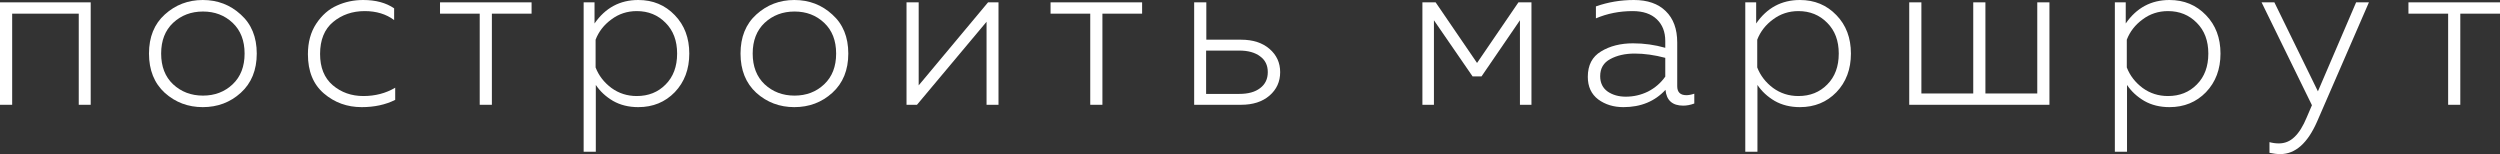
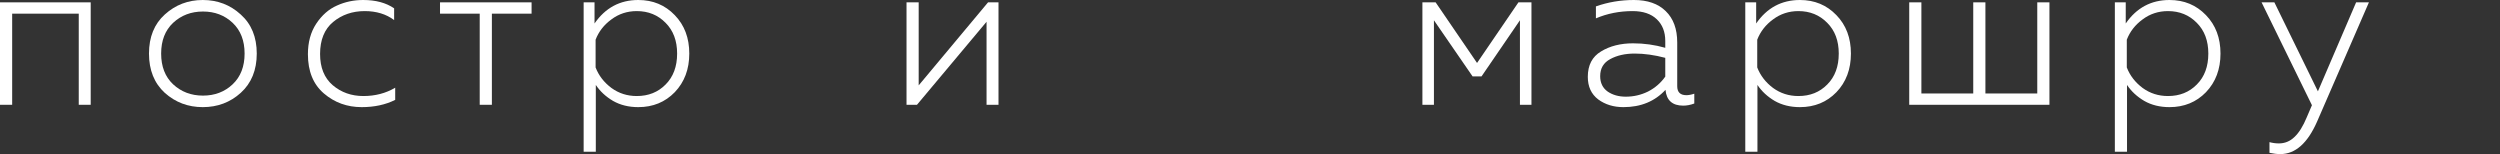
<svg xmlns="http://www.w3.org/2000/svg" viewBox="0 0 117.143 7.22" fill="none">
  <rect x="0" y="0" width="117.143" height="7.22" fill="#333333" stroke="none" />
  <path d="M0.57 4.91H0V0.11H4.25V4.91H3.69V0.64H0.57V4.91Z" fill="white" />
  <path d="M7.721 4.35C7.227 3.897 6.981 3.283 6.981 2.51C6.981 1.737 7.227 1.127 7.721 0.68C8.221 0.227 8.814 0 9.501 0C10.194 0 10.787 0.227 11.281 0.68C11.781 1.127 12.031 1.737 12.031 2.51C12.031 3.283 11.781 3.897 11.281 4.35C10.787 4.797 10.194 5.02 9.501 5.02C8.814 5.02 8.221 4.797 7.721 4.35ZM10.901 3.95C11.274 3.597 11.461 3.117 11.461 2.51C11.461 1.903 11.274 1.423 10.901 1.07C10.527 0.717 10.064 0.54 9.511 0.54C8.957 0.54 8.491 0.717 8.111 1.07C7.737 1.423 7.551 1.903 7.551 2.51C7.551 3.117 7.737 3.597 8.111 3.95C8.491 4.303 8.957 4.48 9.511 4.48C10.064 4.48 10.527 4.303 10.901 3.95Z" fill="white" />
  <path d="M14.428 2.54C14.428 1.98 14.558 1.503 14.818 1.11C15.084 0.71 15.408 0.427 15.788 0.26C16.168 0.087 16.578 0 17.018 0C17.604 0 18.088 0.13 18.468 0.39V0.94C18.094 0.66 17.634 0.52 17.088 0.52C16.514 0.52 16.021 0.69 15.608 1.03C15.201 1.37 14.998 1.87 14.998 2.53C14.998 3.163 15.194 3.65 15.588 3.99C15.988 4.33 16.468 4.5 17.028 4.5C17.581 4.5 18.078 4.37 18.518 4.11V4.68C18.064 4.907 17.541 5.02 16.948 5.02C16.268 5.02 15.678 4.807 15.178 4.38C14.678 3.953 14.428 3.34 14.428 2.54Z" fill="white" />
  <path d="M23.048 4.91H22.478V0.64H20.618V0.11H24.908V0.64H23.048V4.91Z" fill="white" />
  <path d="M27.858 1.1C28.364 0.367 29.048 0 29.908 0C30.594 0 31.164 0.237 31.618 0.71C32.071 1.177 32.298 1.777 32.298 2.51C32.298 3.243 32.071 3.847 31.618 4.32C31.164 4.787 30.594 5.02 29.908 5.02C29.461 5.02 29.068 4.923 28.728 4.73C28.388 4.53 28.118 4.28 27.918 3.98V7.11H27.348V0.11H27.858V1.1ZM31.728 2.51C31.728 1.91 31.548 1.43 31.188 1.07C30.828 0.703 30.378 0.52 29.838 0.52C29.391 0.52 28.994 0.65 28.648 0.91C28.301 1.163 28.054 1.48 27.908 1.86V3.16C28.054 3.54 28.301 3.86 28.648 4.12C28.994 4.373 29.391 4.5 29.838 4.5C30.384 4.5 30.834 4.32 31.188 3.96C31.548 3.6 31.728 3.117 31.728 2.51Z" fill="white" />
-   <path d="M35.439 4.35C34.946 3.897 34.699 3.283 34.699 2.51C34.699 1.737 34.946 1.127 35.439 0.68C35.939 0.227 36.533 0 37.219 0C37.913 0 38.506 0.227 38.999 0.68C39.499 1.127 39.749 1.737 39.749 2.51C39.749 3.283 39.499 3.897 38.999 4.35C38.506 4.797 37.913 5.02 37.219 5.02C36.533 5.02 35.939 4.797 35.439 4.35ZM38.619 3.95C38.993 3.597 39.179 3.117 39.179 2.51C39.179 1.903 38.993 1.423 38.619 1.07C38.246 0.717 37.783 0.54 37.229 0.54C36.676 0.54 36.209 0.717 35.829 1.07C35.456 1.423 35.269 1.903 35.269 2.51C35.269 3.117 35.456 3.597 35.829 3.95C36.209 4.303 36.676 4.48 37.229 4.48C37.783 4.48 38.246 4.303 38.619 3.95Z" fill="white" />
  <path d="M42.967 4.91H42.477V0.11H43.047V4L46.297 0.11H46.787V4.91H46.227V1.02L42.967 4.91Z" fill="white" />
-   <path d="M51.656 4.91H51.086V0.64H49.226V0.11H53.516V0.64H51.656V4.91Z" fill="white" />
-   <path d="M58.155 4.91H55.955V0.11H56.525V1.86H58.155C58.708 1.86 59.152 2.003 59.485 2.29C59.818 2.577 59.985 2.94 59.985 3.38C59.985 3.827 59.818 4.193 59.485 4.48C59.152 4.767 58.708 4.91 58.155 4.91ZM56.515 2.37V4.4H58.075C58.488 4.4 58.812 4.31 59.045 4.13C59.285 3.95 59.405 3.7 59.405 3.38C59.405 3.06 59.285 2.813 59.045 2.64C58.805 2.46 58.482 2.37 58.075 2.37H56.515Z" fill="white" />
  <path d="M67.19 4.91H66.65V0.11H67.27L69.21 2.95L71.15 0.11H71.76V4.91H71.22V0.95L69.42 3.58H69.001L67.19 0.95V4.91Z" fill="white" />
  <path d="M78.59 4.04C78.59 4.32 78.734 4.46 79.02 4.46C79.127 4.46 79.25 4.437 79.39 4.39V4.85C79.21 4.917 79.037 4.95 78.87 4.95C78.364 4.95 78.087 4.703 78.04 4.21C77.54 4.75 76.884 5.02 76.07 5.02C75.61 5.02 75.217 4.9 74.89 4.66C74.564 4.413 74.4 4.06 74.4 3.6C74.4 3.053 74.607 2.657 75.02 2.41C75.434 2.157 75.934 2.03 76.52 2.03C77.034 2.03 77.537 2.1 78.03 2.24V1.92C78.03 1.493 77.897 1.153 77.63 0.9C77.364 0.647 76.987 0.52 76.5 0.52C75.887 0.52 75.314 0.633 74.78 0.86V0.3C75.347 0.1 75.94 0 76.56 0C77.2 0 77.697 0.173 78.05 0.52C78.41 0.867 78.59 1.357 78.59 1.99V4.04ZM74.98 3.57C74.98 3.883 75.097 4.123 75.33 4.29C75.564 4.45 75.847 4.53 76.18 4.53C76.547 4.53 76.894 4.45 77.22 4.29C77.547 4.123 77.817 3.89 78.03 3.59V2.71C77.524 2.577 77.047 2.51 76.6 2.51C76.147 2.51 75.764 2.597 75.45 2.77C75.137 2.937 74.98 3.203 74.98 3.57Z" fill="white" />
  <path d="M82.289 1.1C82.796 0.367 83.479 0 84.339 0C85.026 0 85.596 0.237 86.049 0.71C86.503 1.177 86.729 1.777 86.729 2.51C86.729 3.243 86.503 3.847 86.049 4.32C85.596 4.787 85.026 5.02 84.339 5.02C83.893 5.02 83.499 4.923 83.159 4.73C82.819 4.53 82.549 4.28 82.349 3.98V7.11H81.779V0.11H82.289V1.1ZM86.159 2.51C86.159 1.91 85.979 1.43 85.619 1.07C85.259 0.703 84.809 0.52 84.269 0.52C83.823 0.52 83.426 0.65 83.079 0.91C82.733 1.163 82.486 1.48 82.339 1.86V3.16C82.486 3.54 82.733 3.86 83.079 4.12C83.426 4.373 83.823 4.5 84.269 4.5C84.816 4.5 85.266 4.32 85.619 3.96C85.979 3.6 86.159 3.117 86.159 2.51Z" fill="white" />
  <path d="M96.031 4.91H89.461V0.11H90.031V4.38H92.461V0.11H93.031V4.38H95.461V0.11H96.031V4.91Z" fill="white" />
  <path d="M99.606 1.1C100.112 0.367 100.796 0 101.656 0C102.342 0 102.912 0.237 103.366 0.71C103.819 1.177 104.046 1.777 104.046 2.51C104.046 3.243 103.819 3.847 103.366 4.32C102.912 4.787 102.342 5.02 101.656 5.02C101.209 5.02 100.816 4.923 100.476 4.73C100.136 4.53 99.866 4.28 99.666 3.98V7.11H99.096V0.11H99.606V1.1ZM103.476 2.51C103.476 1.91 103.296 1.43 102.936 1.07C102.576 0.703 102.126 0.52 101.586 0.52C101.139 0.52 100.742 0.65 100.396 0.91C100.049 1.163 99.802 1.48 99.656 1.86V3.16C99.802 3.54 100.049 3.86 100.396 4.12C100.742 4.373 101.139 4.5 101.586 4.5C102.132 4.5 102.582 4.32 102.936 3.96C103.296 3.6 103.476 3.117 103.476 2.51Z" fill="white" />
  <path d="M108.611 4.28L110.401 0.11H111.001L108.571 5.7C108.125 6.713 107.551 7.22 106.851 7.22C106.691 7.22 106.521 7.2 106.341 7.16V6.66C106.488 6.7 106.635 6.72 106.781 6.72C107.061 6.72 107.305 6.62 107.511 6.42C107.725 6.22 107.918 5.91 108.091 5.49L108.331 4.93L105.971 0.11H106.571L108.611 4.28Z" fill="white" />
-   <path d="M115.283 4.91H114.713V0.64H112.853V0.11H117.143V0.64H115.283V4.91Z" fill="white" />
</svg>